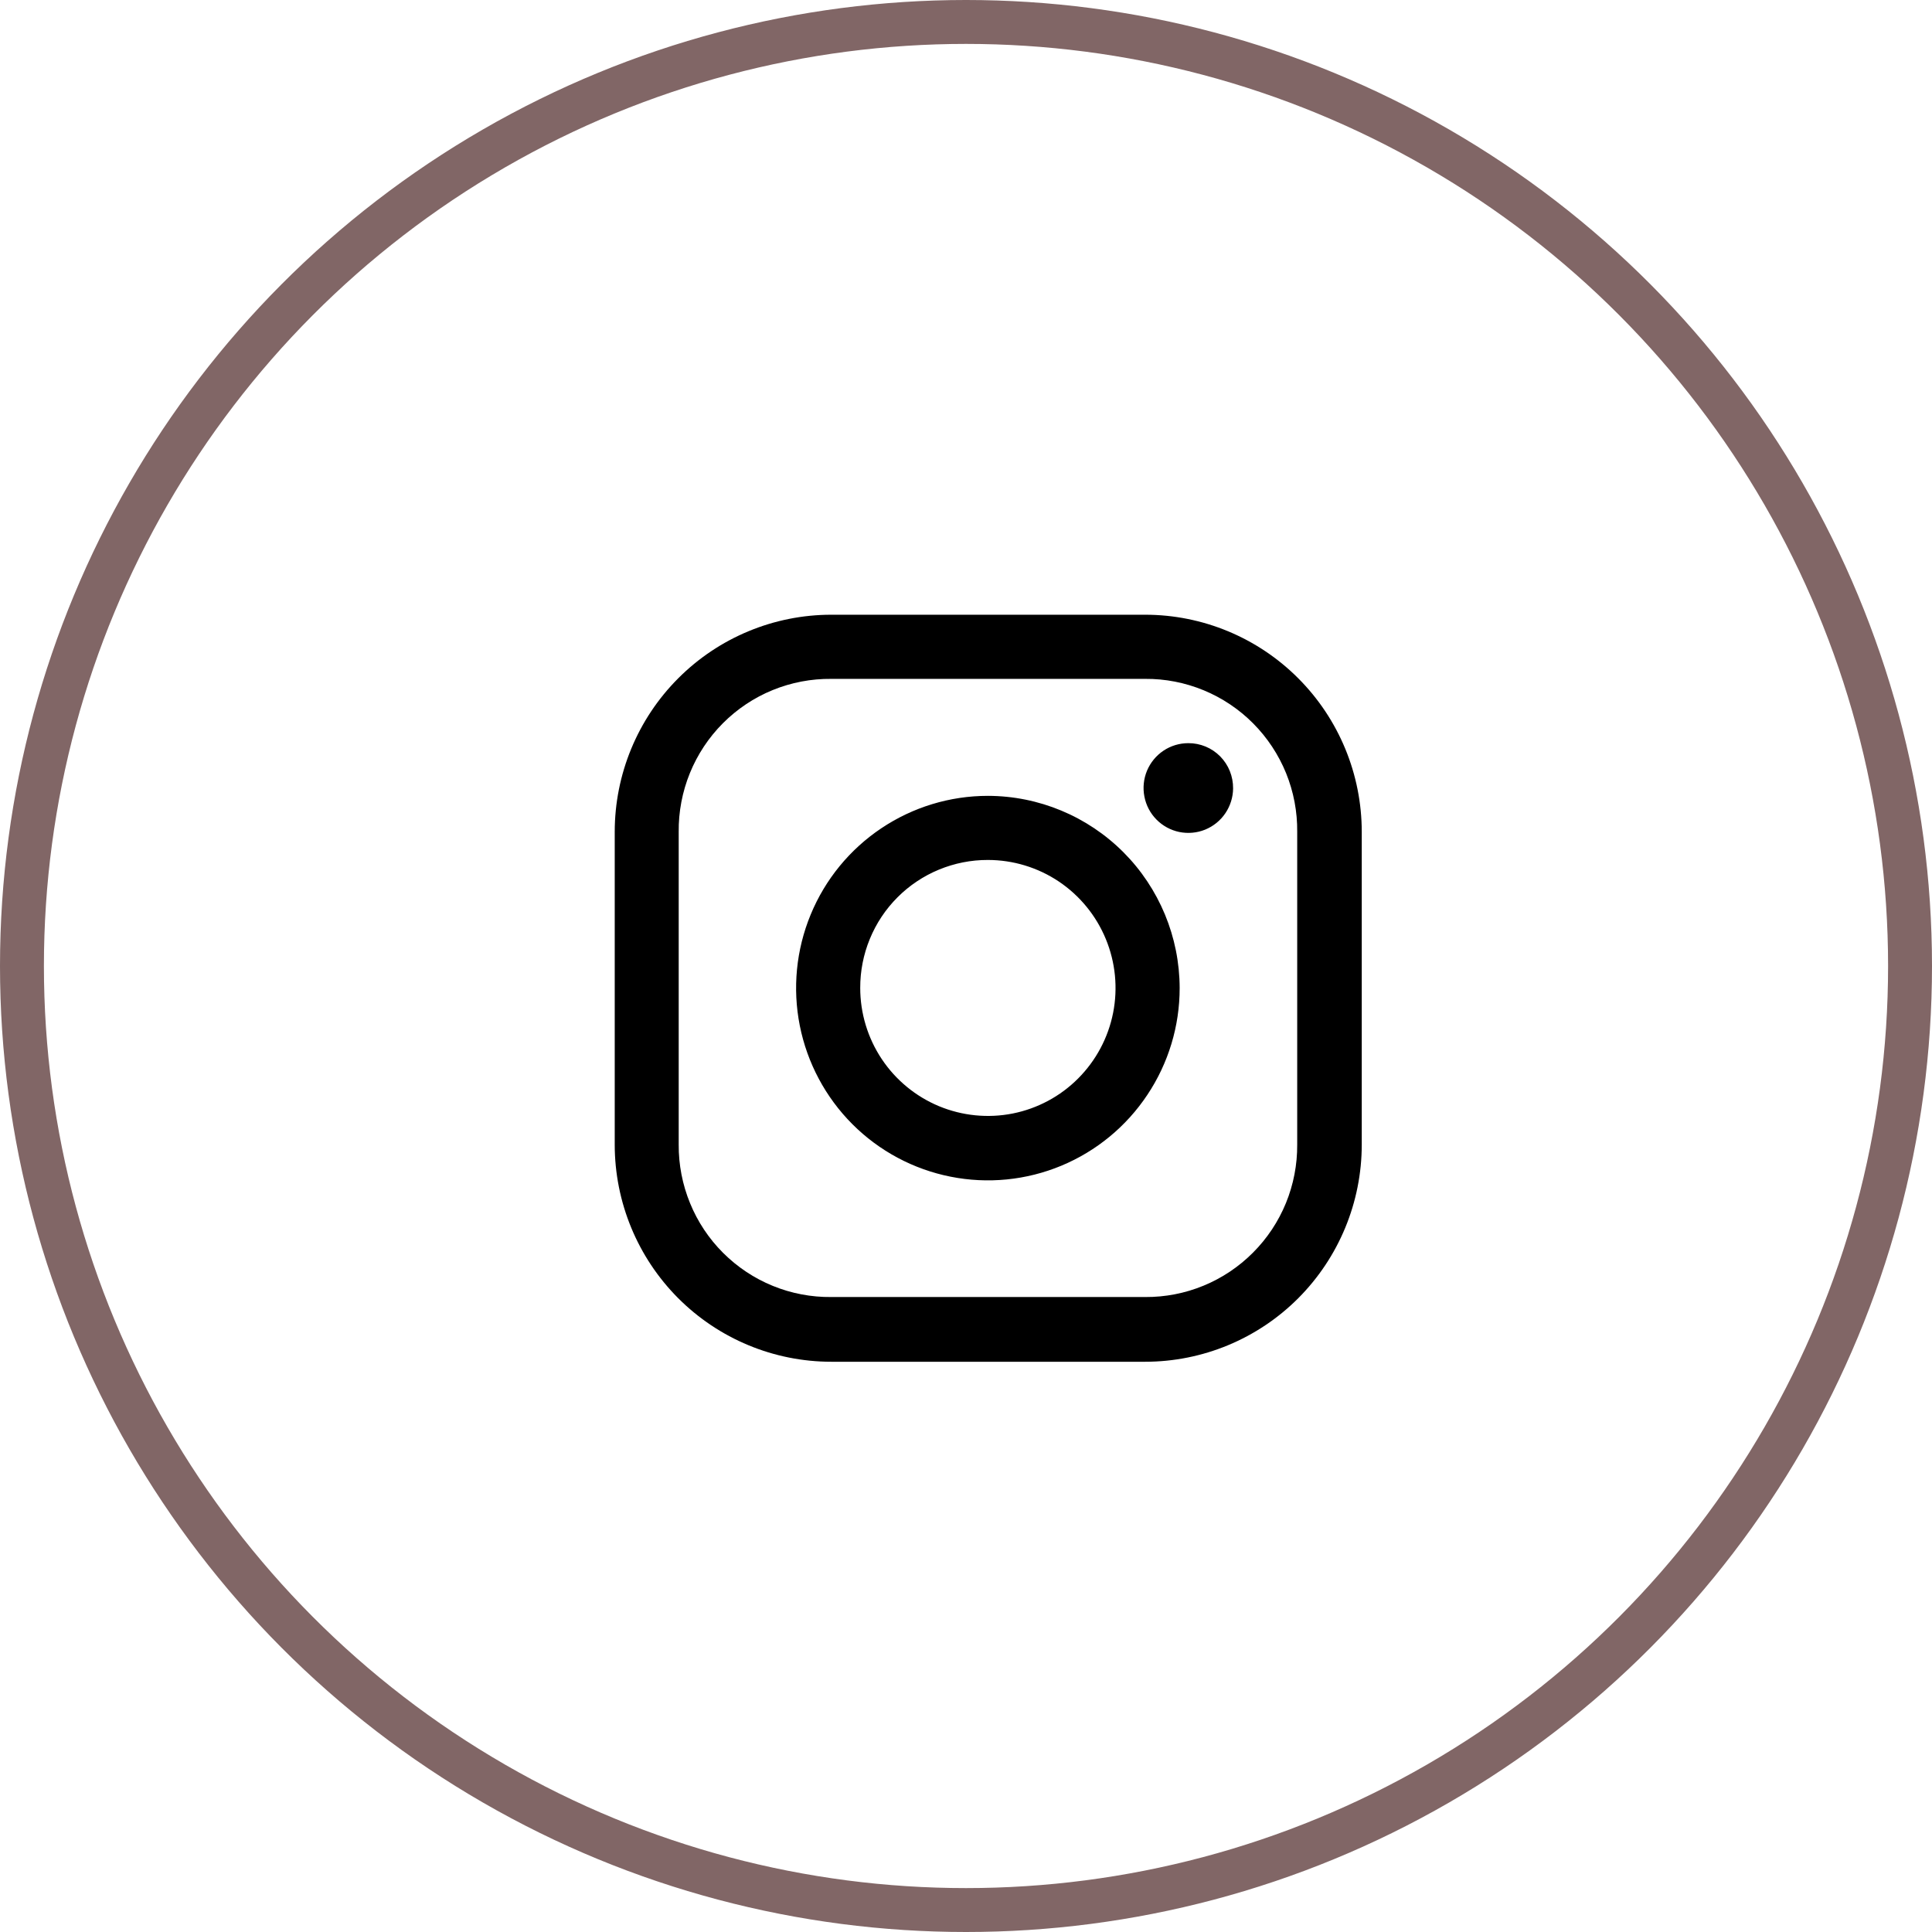
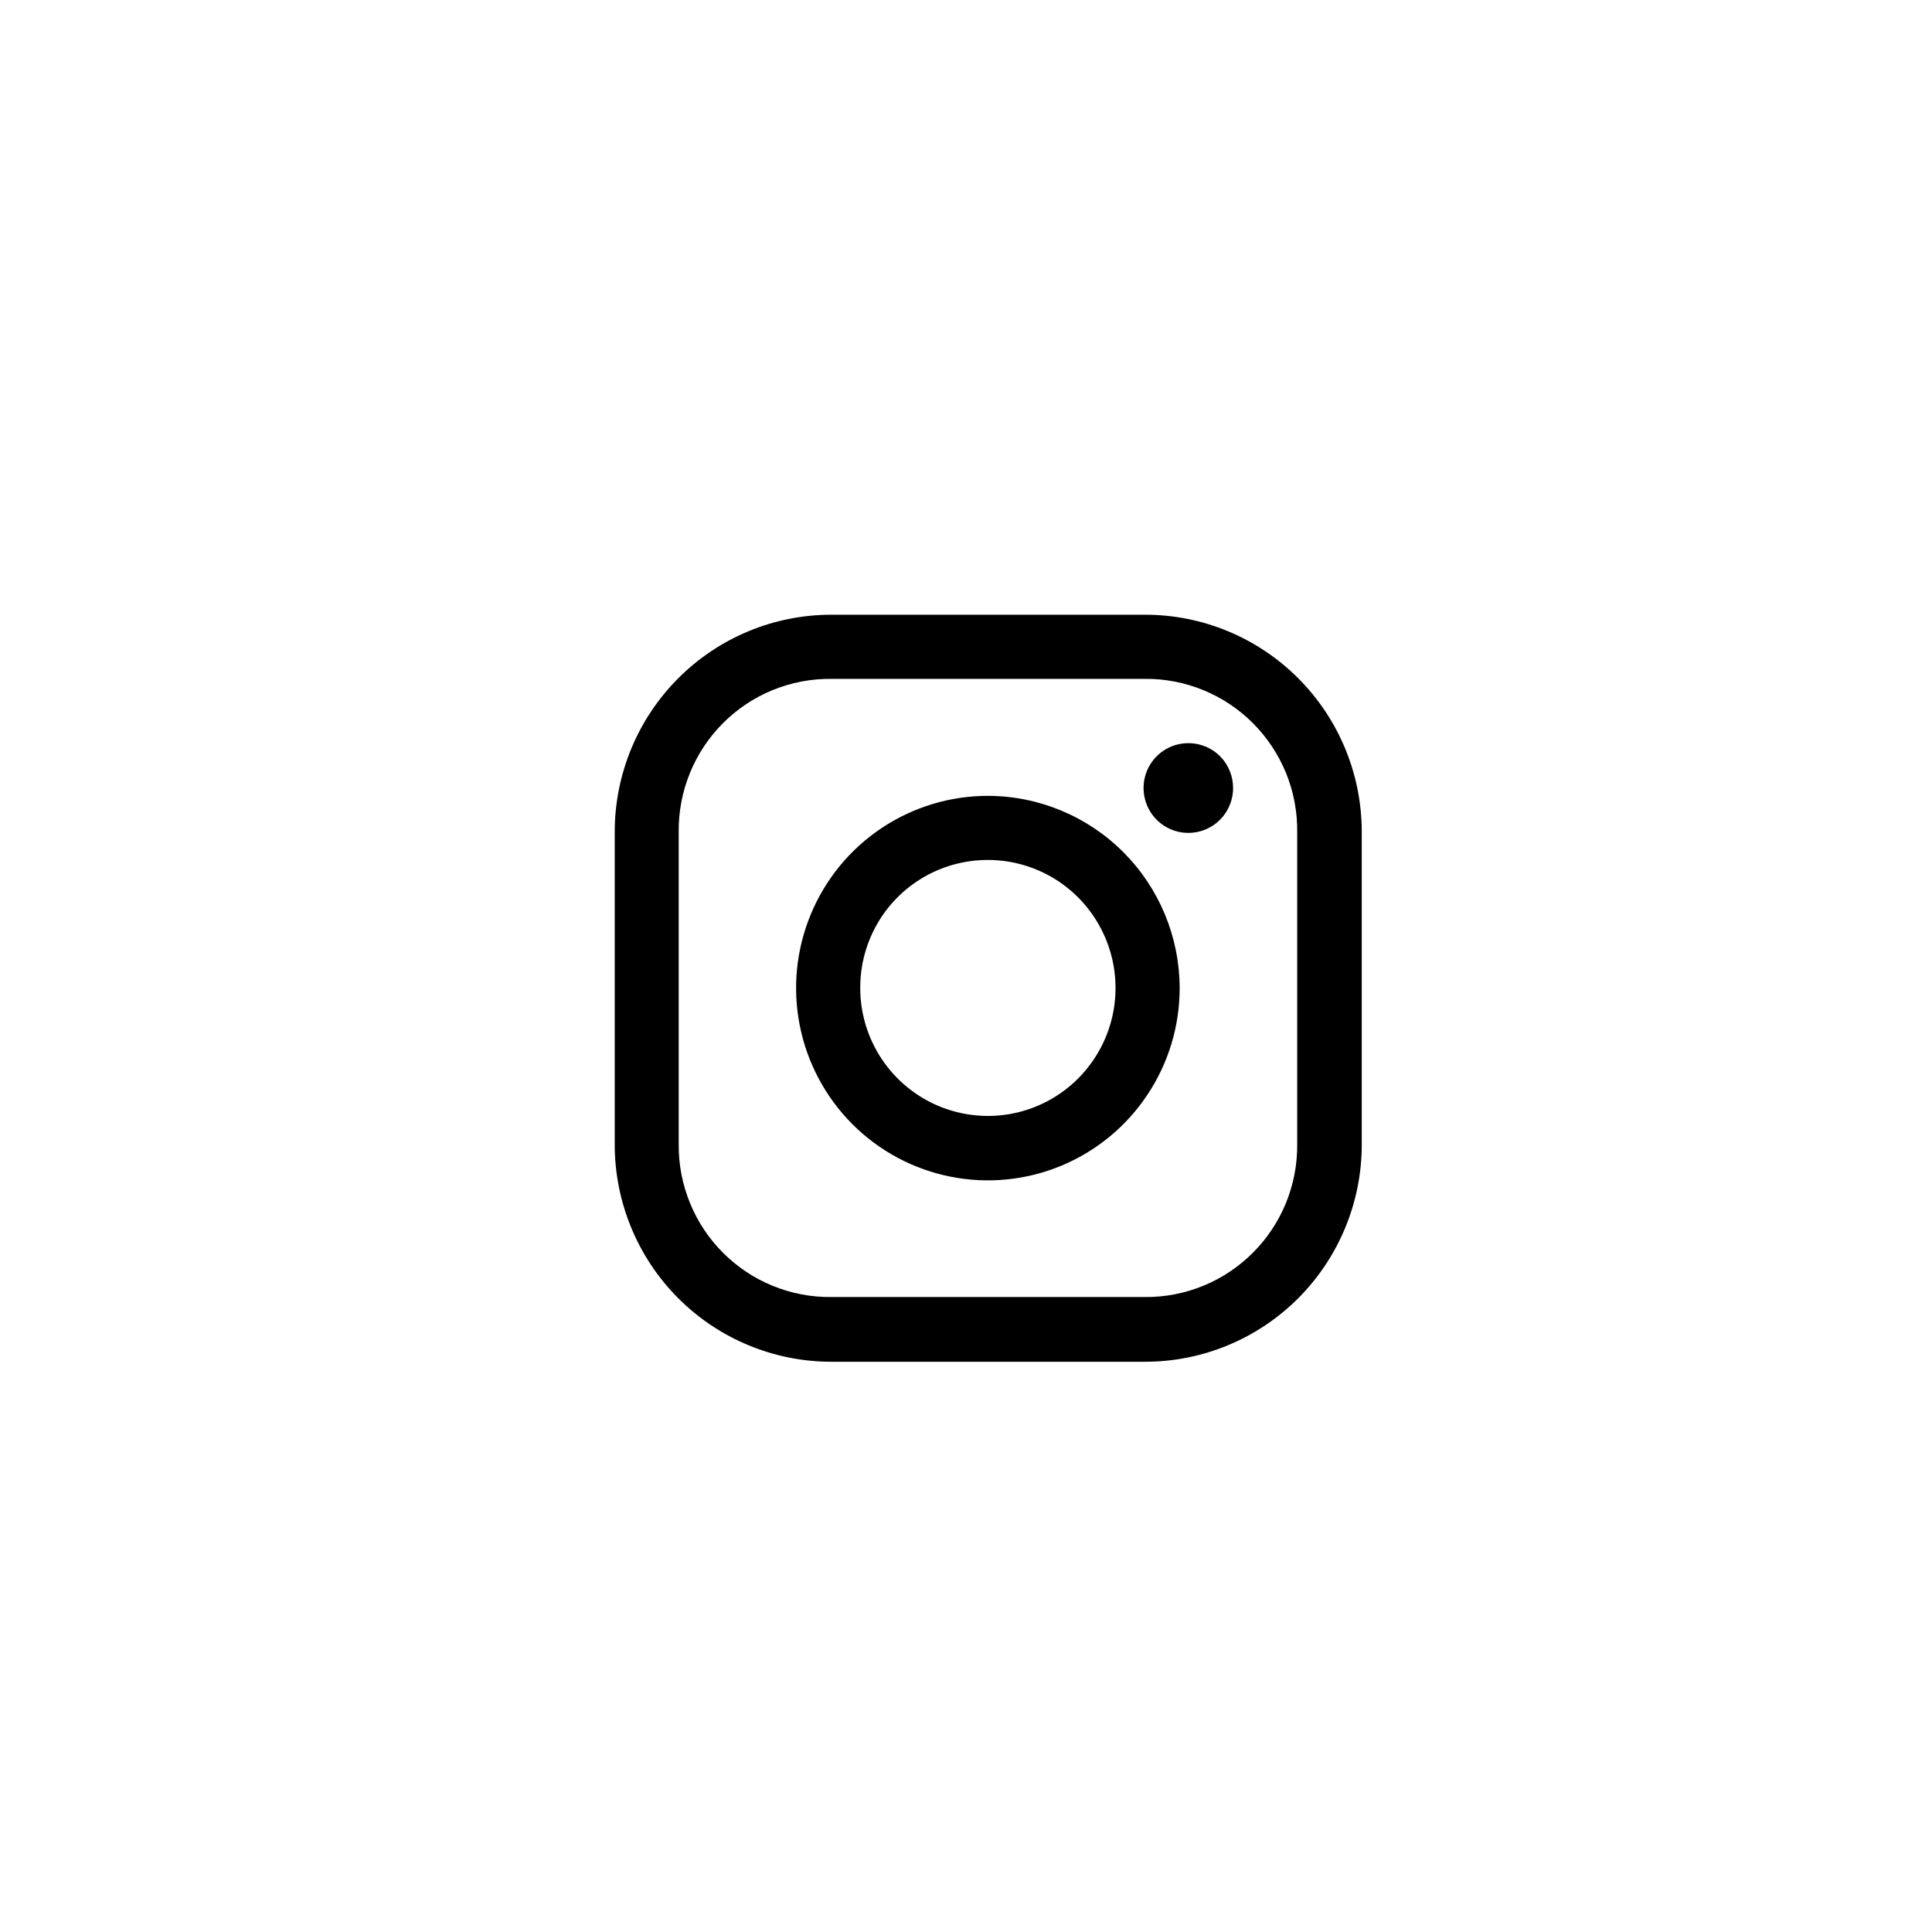
<svg xmlns="http://www.w3.org/2000/svg" width="44" height="44" viewBox="0 0 44 44" fill="none">
-   <circle cx="22" cy="22" r="21.5" stroke="#816666" />
-   <path d="M18.933 14C17.625 14 16.37 14.521 15.445 15.449C14.52 16.376 14 17.634 14 18.946V26.067C14 27.379 14.52 28.637 15.445 29.565C16.37 30.492 17.625 31.013 18.933 31.013H26.08C27.388 31.013 28.643 30.492 29.568 29.565C30.493 28.637 31.013 27.379 31.013 26.067V18.946C31.013 17.634 30.493 16.376 29.568 15.449C28.643 14.521 27.388 14 26.08 14H18.933ZM18.933 15.461H26.08C26.537 15.457 26.989 15.546 27.412 15.72C27.834 15.894 28.218 16.151 28.54 16.475C28.863 16.8 29.117 17.185 29.29 17.609C29.462 18.034 29.548 18.488 29.543 18.946V26.067C29.546 26.524 29.459 26.977 29.286 27.4C29.113 27.822 28.858 28.206 28.535 28.529C28.213 28.852 27.83 29.108 27.409 29.281C26.987 29.455 26.535 29.542 26.08 29.539H18.933C18.477 29.544 18.023 29.458 17.6 29.285C17.177 29.113 16.793 28.857 16.469 28.534C16.145 28.211 15.889 27.826 15.716 27.403C15.542 26.979 15.454 26.525 15.457 26.067V18.946C15.452 18.487 15.539 18.031 15.712 17.606C15.885 17.181 16.141 16.795 16.464 16.471C16.788 16.146 17.173 15.889 17.597 15.716C18.021 15.543 18.475 15.456 18.933 15.461ZM27.063 16.925C26.862 16.925 26.665 16.984 26.498 17.096C26.33 17.208 26.2 17.367 26.122 17.553C26.045 17.739 26.024 17.945 26.063 18.142C26.101 18.34 26.197 18.523 26.339 18.666C26.48 18.809 26.661 18.907 26.858 18.948C27.055 18.988 27.26 18.97 27.447 18.894C27.633 18.818 27.793 18.689 27.906 18.522C28.019 18.355 28.081 18.158 28.083 17.957C28.084 17.821 28.059 17.687 28.009 17.562C27.959 17.436 27.884 17.323 27.789 17.226C27.694 17.13 27.581 17.054 27.456 17.002C27.332 16.951 27.198 16.924 27.063 16.925ZM22.498 18.125C21.634 18.125 20.79 18.382 20.072 18.863C19.353 19.344 18.793 20.028 18.463 20.828C18.132 21.629 18.046 22.509 18.215 23.359C18.384 24.208 18.8 24.988 19.411 25.601C20.022 26.213 20.801 26.63 21.648 26.798C22.496 26.967 23.374 26.88 24.172 26.548C24.97 26.216 25.652 25.654 26.131 24.933C26.611 24.213 26.867 23.366 26.866 22.5C26.863 21.34 26.402 20.228 25.584 19.408C24.765 18.588 23.656 18.127 22.498 18.125ZM22.498 19.585C23.073 19.585 23.636 19.756 24.114 20.076C24.592 20.397 24.964 20.852 25.184 21.385C25.404 21.917 25.462 22.503 25.35 23.069C25.238 23.634 24.961 24.153 24.554 24.561C24.148 24.969 23.63 25.246 23.066 25.359C22.502 25.471 21.917 25.413 21.386 25.193C20.855 24.972 20.401 24.599 20.081 24.119C19.762 23.64 19.591 23.076 19.591 22.5C19.59 22.117 19.664 21.737 19.81 21.383C19.955 21.029 20.169 20.707 20.44 20.436C20.71 20.165 21.031 19.951 21.384 19.805C21.738 19.659 22.116 19.584 22.498 19.585Z" fill="black" />
+   <path d="M18.933 14C17.625 14 16.37 14.521 15.445 15.449C14.52 16.376 14 17.634 14 18.946V26.067C14 27.379 14.52 28.637 15.445 29.565C16.37 30.492 17.625 31.013 18.933 31.013H26.08C27.388 31.013 28.643 30.492 29.568 29.565C30.493 28.637 31.013 27.379 31.013 26.067V18.946C31.013 17.634 30.493 16.376 29.568 15.449C28.643 14.521 27.388 14 26.08 14H18.933ZM18.933 15.461H26.08C26.537 15.457 26.989 15.546 27.412 15.72C27.834 15.894 28.218 16.151 28.54 16.475C28.863 16.8 29.117 17.185 29.29 17.609C29.462 18.034 29.548 18.488 29.543 18.946V26.067C29.546 26.524 29.459 26.977 29.286 27.4C29.113 27.822 28.858 28.206 28.535 28.529C28.213 28.852 27.83 29.108 27.409 29.281C26.987 29.455 26.535 29.542 26.08 29.539H18.933C18.477 29.544 18.023 29.458 17.6 29.285C17.177 29.113 16.793 28.857 16.469 28.534C16.145 28.211 15.889 27.826 15.716 27.403C15.542 26.979 15.454 26.525 15.457 26.067V18.946C15.452 18.487 15.539 18.031 15.712 17.606C15.885 17.181 16.141 16.795 16.464 16.471C16.788 16.146 17.173 15.889 17.597 15.716C18.021 15.543 18.475 15.456 18.933 15.461ZM27.063 16.925C26.862 16.925 26.665 16.984 26.498 17.096C26.33 17.208 26.2 17.367 26.122 17.553C26.045 17.739 26.024 17.945 26.063 18.142C26.101 18.34 26.197 18.523 26.339 18.666C26.48 18.809 26.661 18.907 26.858 18.948C27.055 18.988 27.26 18.97 27.447 18.894C27.633 18.818 27.793 18.689 27.906 18.522C28.019 18.355 28.081 18.158 28.083 17.957C28.084 17.821 28.059 17.687 28.009 17.562C27.959 17.436 27.884 17.323 27.789 17.226C27.694 17.13 27.581 17.054 27.456 17.002C27.332 16.951 27.198 16.924 27.063 16.925ZM22.498 18.125C21.634 18.125 20.79 18.382 20.072 18.863C19.353 19.344 18.793 20.028 18.463 20.828C18.132 21.629 18.046 22.509 18.215 23.359C18.384 24.208 18.8 24.988 19.411 25.601C20.022 26.213 20.801 26.63 21.648 26.798C22.496 26.967 23.374 26.88 24.172 26.548C24.97 26.216 25.652 25.654 26.131 24.933C26.611 24.213 26.867 23.366 26.866 22.5C26.863 21.34 26.402 20.228 25.584 19.408C24.765 18.588 23.656 18.127 22.498 18.125ZM22.498 19.585C23.073 19.585 23.636 19.756 24.114 20.076C24.592 20.397 24.964 20.852 25.184 21.385C25.404 21.917 25.462 22.503 25.35 23.069C25.238 23.634 24.961 24.153 24.554 24.561C24.148 24.969 23.63 25.246 23.066 25.359C22.502 25.471 21.917 25.413 21.386 25.193C20.855 24.972 20.401 24.599 20.081 24.119C19.762 23.64 19.591 23.076 19.591 22.5C19.59 22.117 19.664 21.737 19.81 21.383C19.955 21.029 20.169 20.707 20.44 20.436C20.71 20.165 21.031 19.951 21.384 19.805C21.738 19.659 22.116 19.584 22.498 19.585" fill="black" />
</svg>